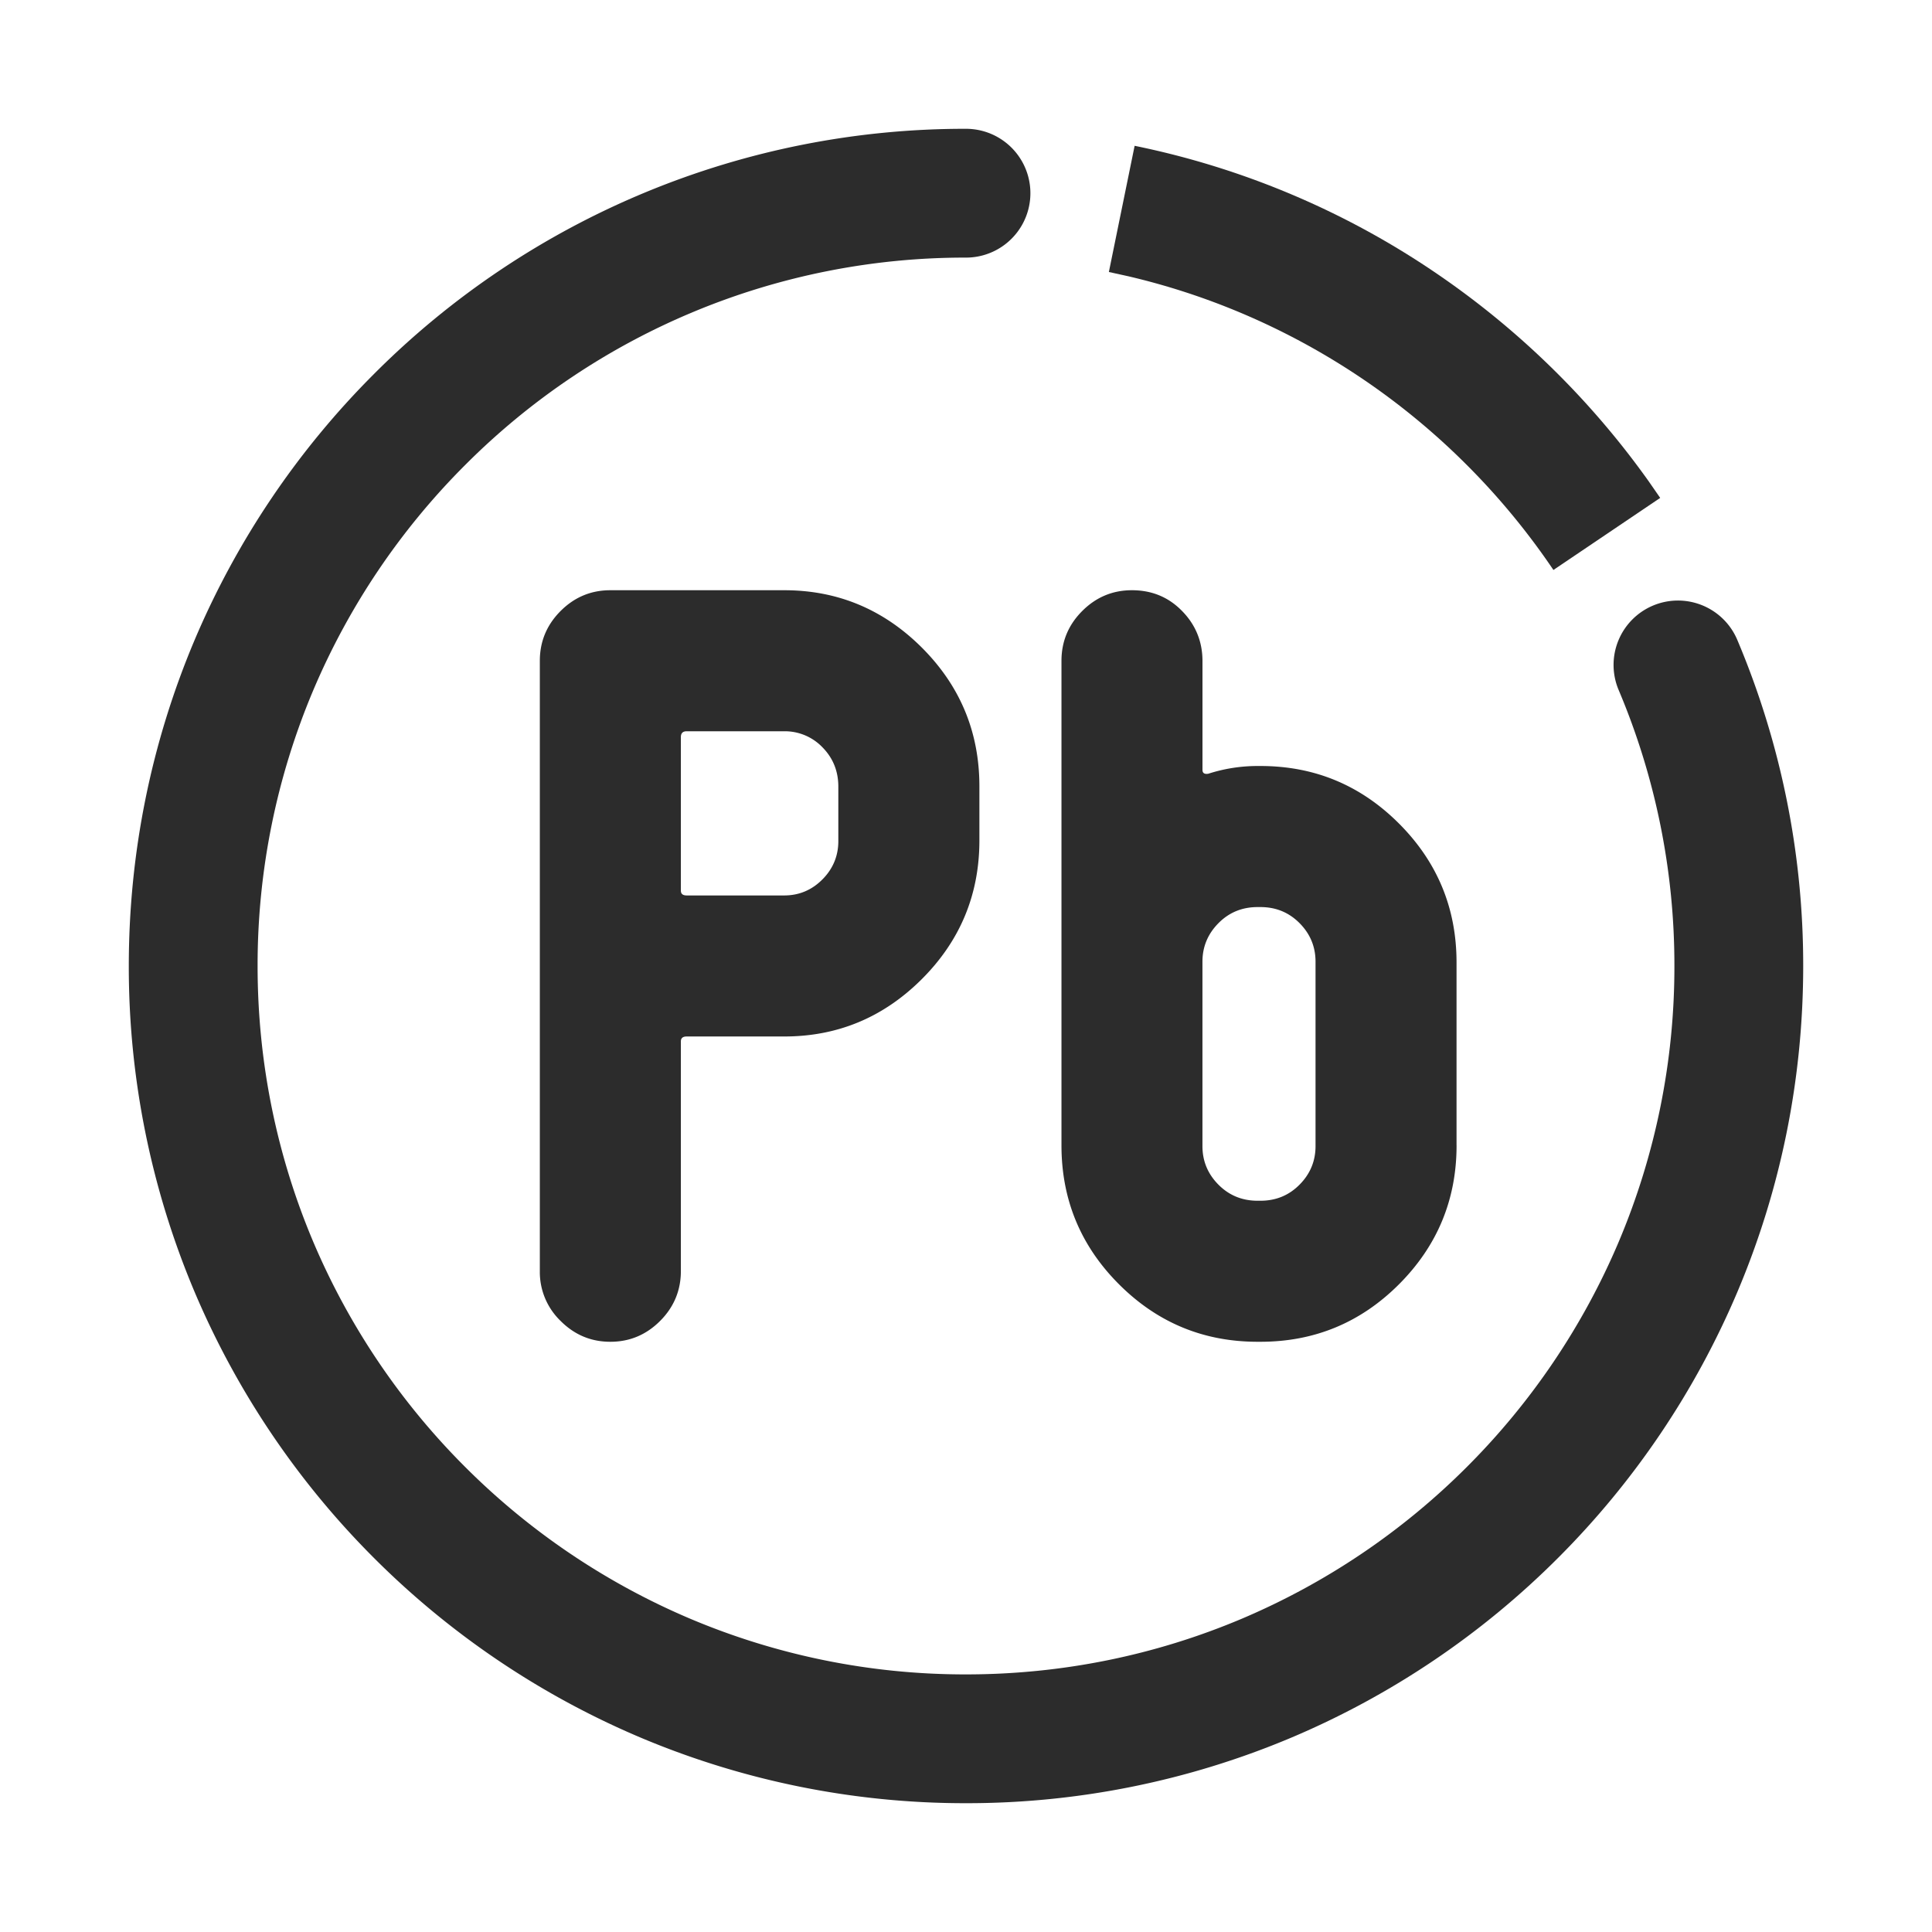
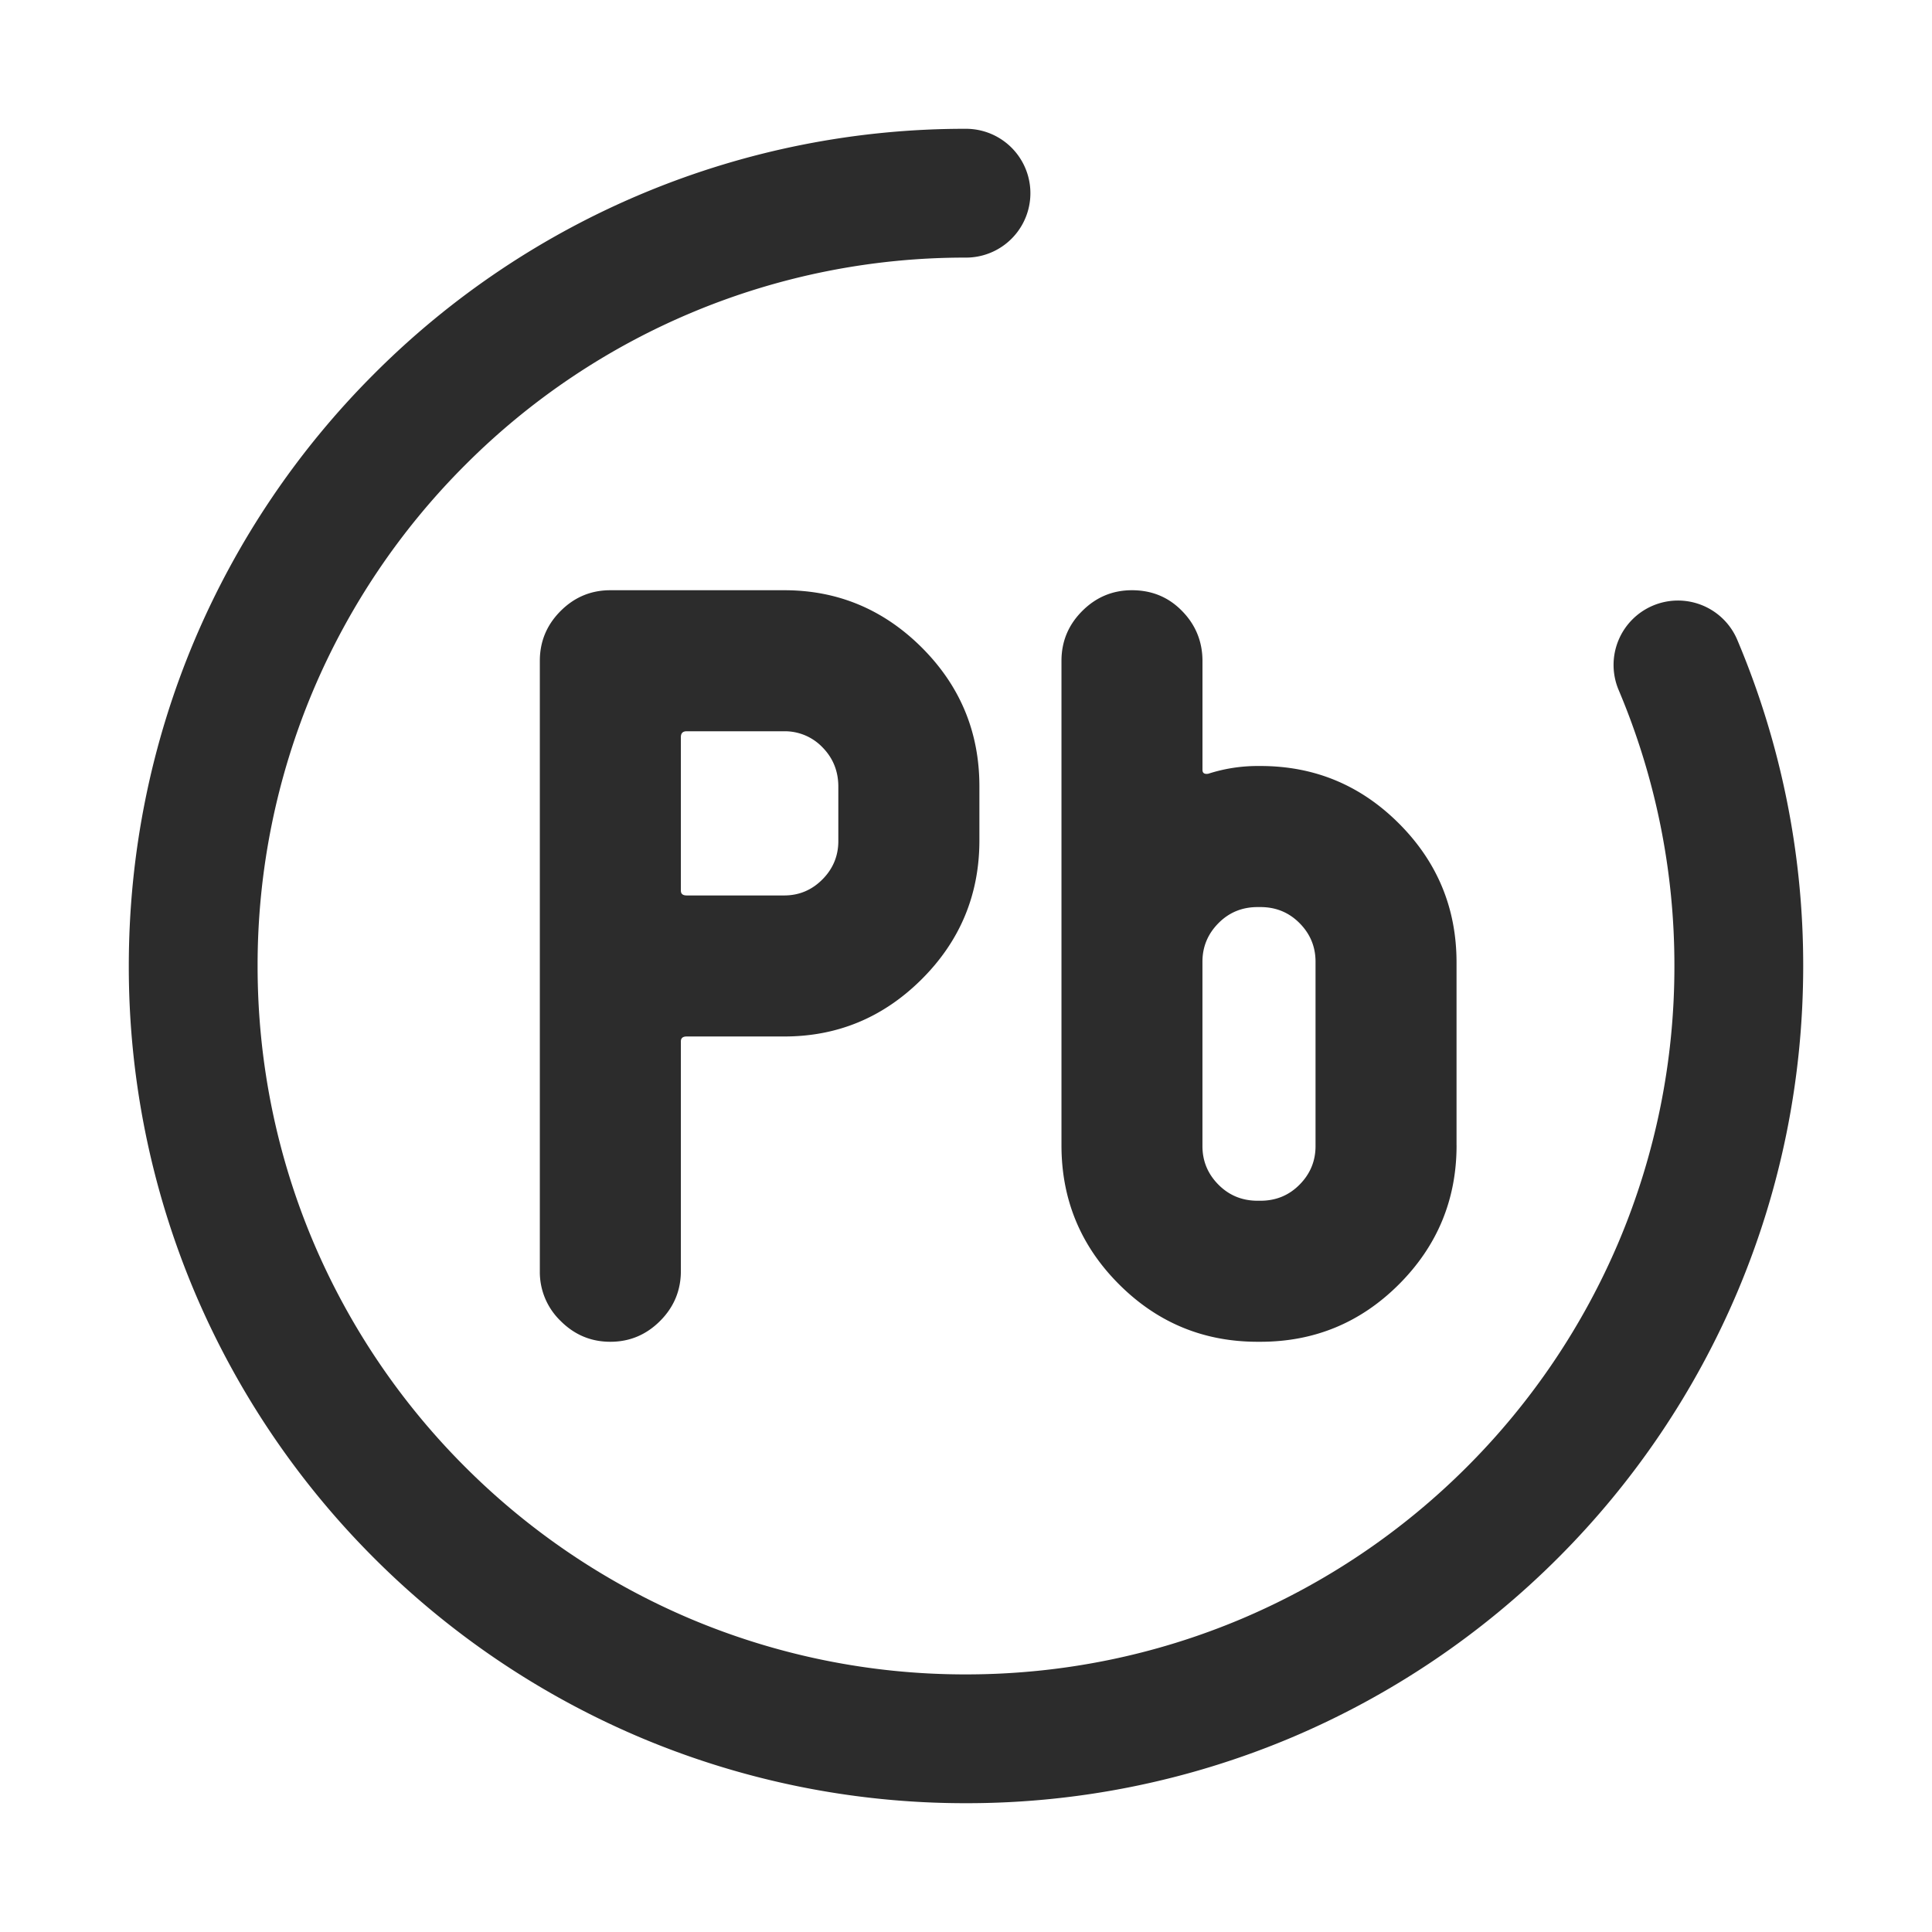
<svg xmlns="http://www.w3.org/2000/svg" t="1687348921185" class="icon" viewBox="0 0 1024 1024" version="1.1" p-id="8958" width="200" height="200">
  <path d="M512 68.267a34.133 34.133 0 1 1 0 68.267 373.982 373.982 0 0 0-265.489 109.961 376.132 376.132 0 0 0-80.486 119.364A374.562 374.562 0 0 0 136.533 512c0 50.876 10.121 100.318 29.474 146.142a376.081 376.081 0 0 0 80.503 119.347 376.32 376.32 0 0 0 119.347 80.486A374.272 374.272 0 0 0 512 887.467c50.876 0 100.301-10.121 146.142-29.491a376.098 376.098 0 0 0 119.347-80.486 376.064 376.064 0 0 0 80.486-119.347A374.34 374.34 0 0 0 887.467 512a374.272 374.272 0 0 0-29.491-146.142 34.133 34.133 0 1 1 62.874-26.59A442.539 442.539 0 0 1 955.733 512c0 60.075-11.947 118.545-34.884 172.749a444.331 444.331 0 0 1-95.078 141.005 444.365 444.365 0 0 1-141.039 95.095A442.658 442.658 0 0 1 512.017 955.733a442.539 442.539 0 0 1-172.749-34.884 444.587 444.587 0 0 1-141.039-95.078 444.365 444.365 0 0 1-95.095-141.039A442.88 442.88 0 0 1 68.267 512c0-60.075 11.964-118.528 34.867-172.749a444.416 444.416 0 0 1 95.095-141.039A442.231 442.231 0 0 1 512 68.267z" fill="#2c2c2c" p-id="8959" />
  <path d="M444.331 445.781v-28.843c0-8.243-2.833-15.189-8.431-20.873a27.631 27.631 0 0 0-20.241-8.482h-51.712c-2.048 0-3.072 1.024-3.072 3.089v81.374c0 1.724 1.024 2.56 3.072 2.56h51.712c7.851 0 14.609-2.833 20.241-8.499 5.598-5.632 8.431-12.425 8.431-20.309z m74.769-0.341c0 28.672-10.172 53.163-30.464 73.455-20.343 20.326-44.646 30.464-72.977 30.464h-51.712c-2.048 0-3.072 0.87-3.072 2.577v121.737c0 10.257-3.669 19.115-11.008 26.453-7.339 7.356-16.128 11.042-26.368 11.042s-19.029-3.686-26.368-11.042a35.959 35.959 0 0 1-11.008-26.402V350.242c0-10.24 3.669-19.046 11.008-26.402 7.339-7.339 16.128-11.008 26.368-11.008h92.16c28.331 0 52.634 10.155 72.977 30.447 20.309 20.326 30.464 44.8 30.464 73.489v28.672zM697.259 607.454v-97.741c0-7.902-2.816-14.729-8.448-20.412-5.632-5.683-12.527-8.533-20.736-8.533h-1.536c-8.192 0-15.121 2.85-20.736 8.533-5.632 5.683-8.482 12.51-8.482 20.412v97.741c0 7.936 2.833 14.746 8.465 20.429 5.632 5.683 12.561 8.533 20.736 8.533h1.536c8.226 0 15.121-2.85 20.736-8.533 5.632-5.683 8.465-12.493 8.465-20.429z m74.752-0.393c0 28.706-10.172 53.248-30.464 73.591-20.309 20.343-44.817 30.515-73.489 30.515h-1.536c-28.638 0-53.163-10.172-73.455-30.498-20.326-20.343-30.464-44.885-30.464-73.574v-256.853c0-10.24 3.652-19.046 10.991-26.385 7.339-7.356 16.128-11.025 26.368-11.025 10.581 0 19.456 3.686 26.624 11.076 7.168 7.339 10.752 16.213 10.752 26.487v57.651c0 1.707 1.024 2.389 3.089 2.048a84.992 84.992 0 0 1 26.112-4.096h1.536c28.672 0 53.146 10.189 73.455 30.532 20.309 20.343 30.464 44.868 30.464 73.591v96.939z" fill="#2c2c2c" p-id="8960" />
-   <path d="M601.378 77.278a440.286 440.286 0 0 1 158.754 66.799 446.891 446.891 0 0 1 113.732 111.053l6.076 8.772-56.593 38.195c-13.483-19.968-28.843-38.588-45.841-55.586a375.569 375.569 0 0 0-119.347-80.486 372.361 372.361 0 0 0-60.109-19.593l-10.325-2.27 13.653-66.884z" fill="#2c2c2c" p-id="8961" />
</svg>